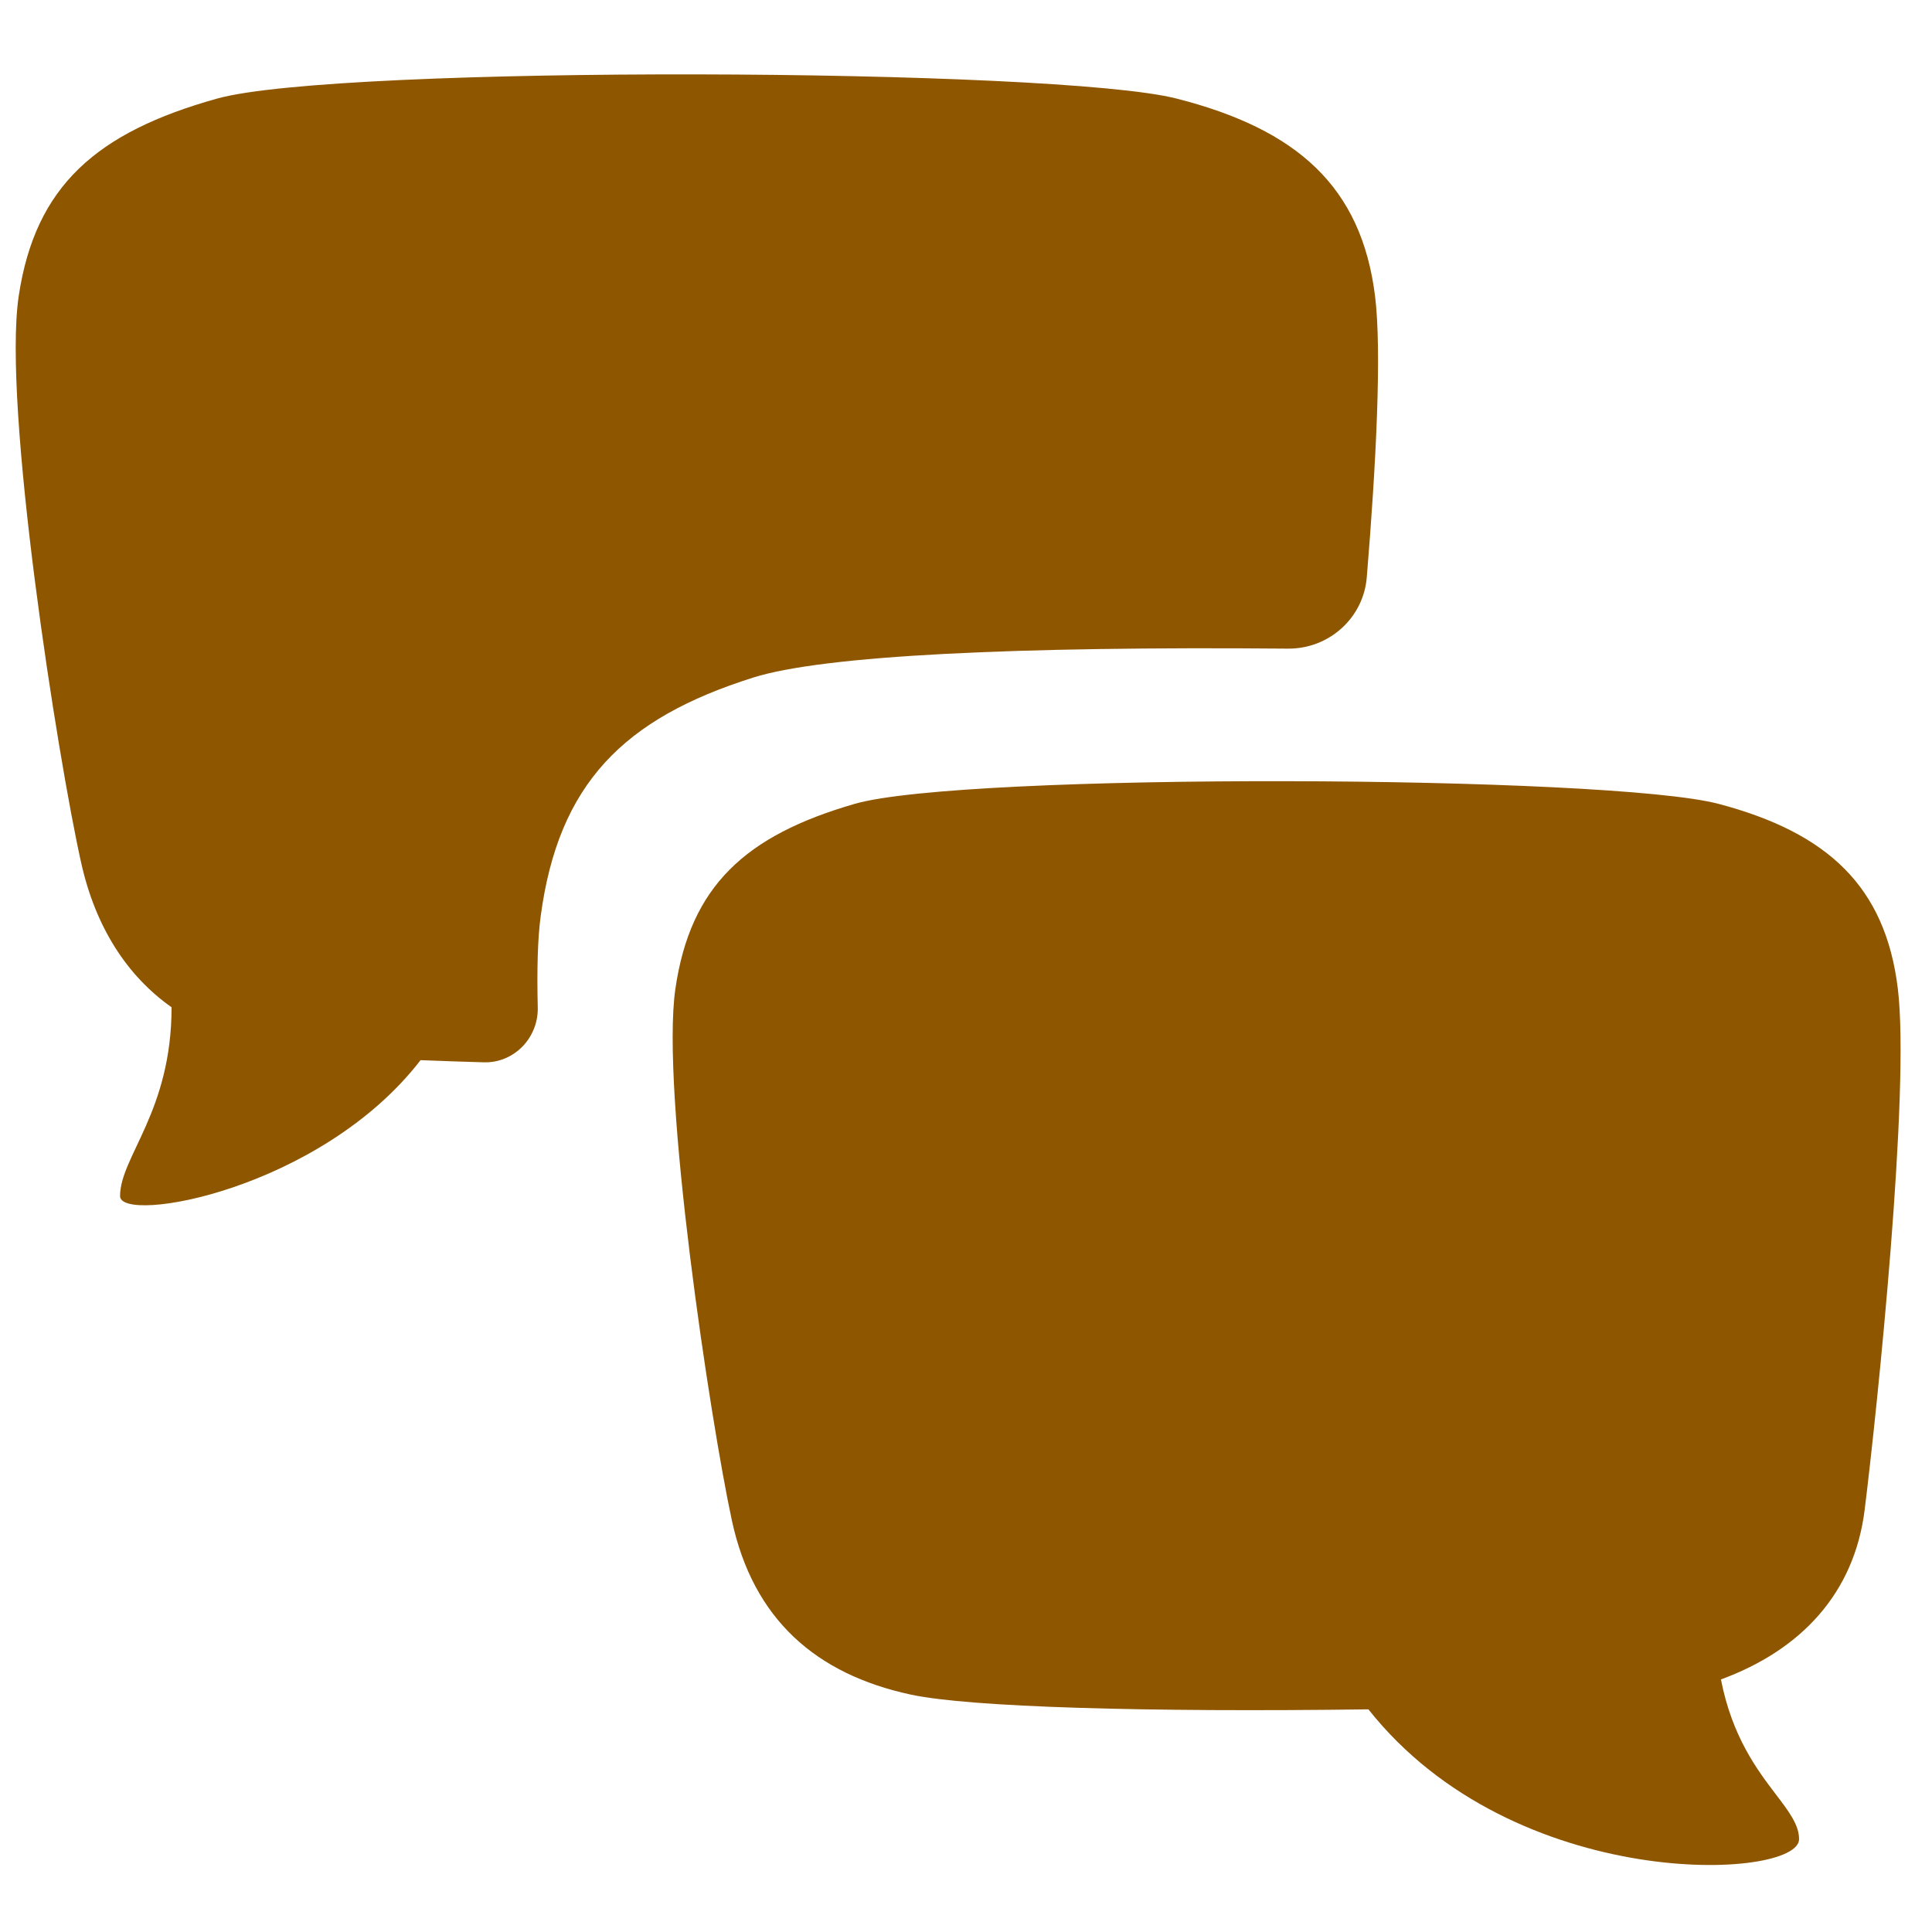
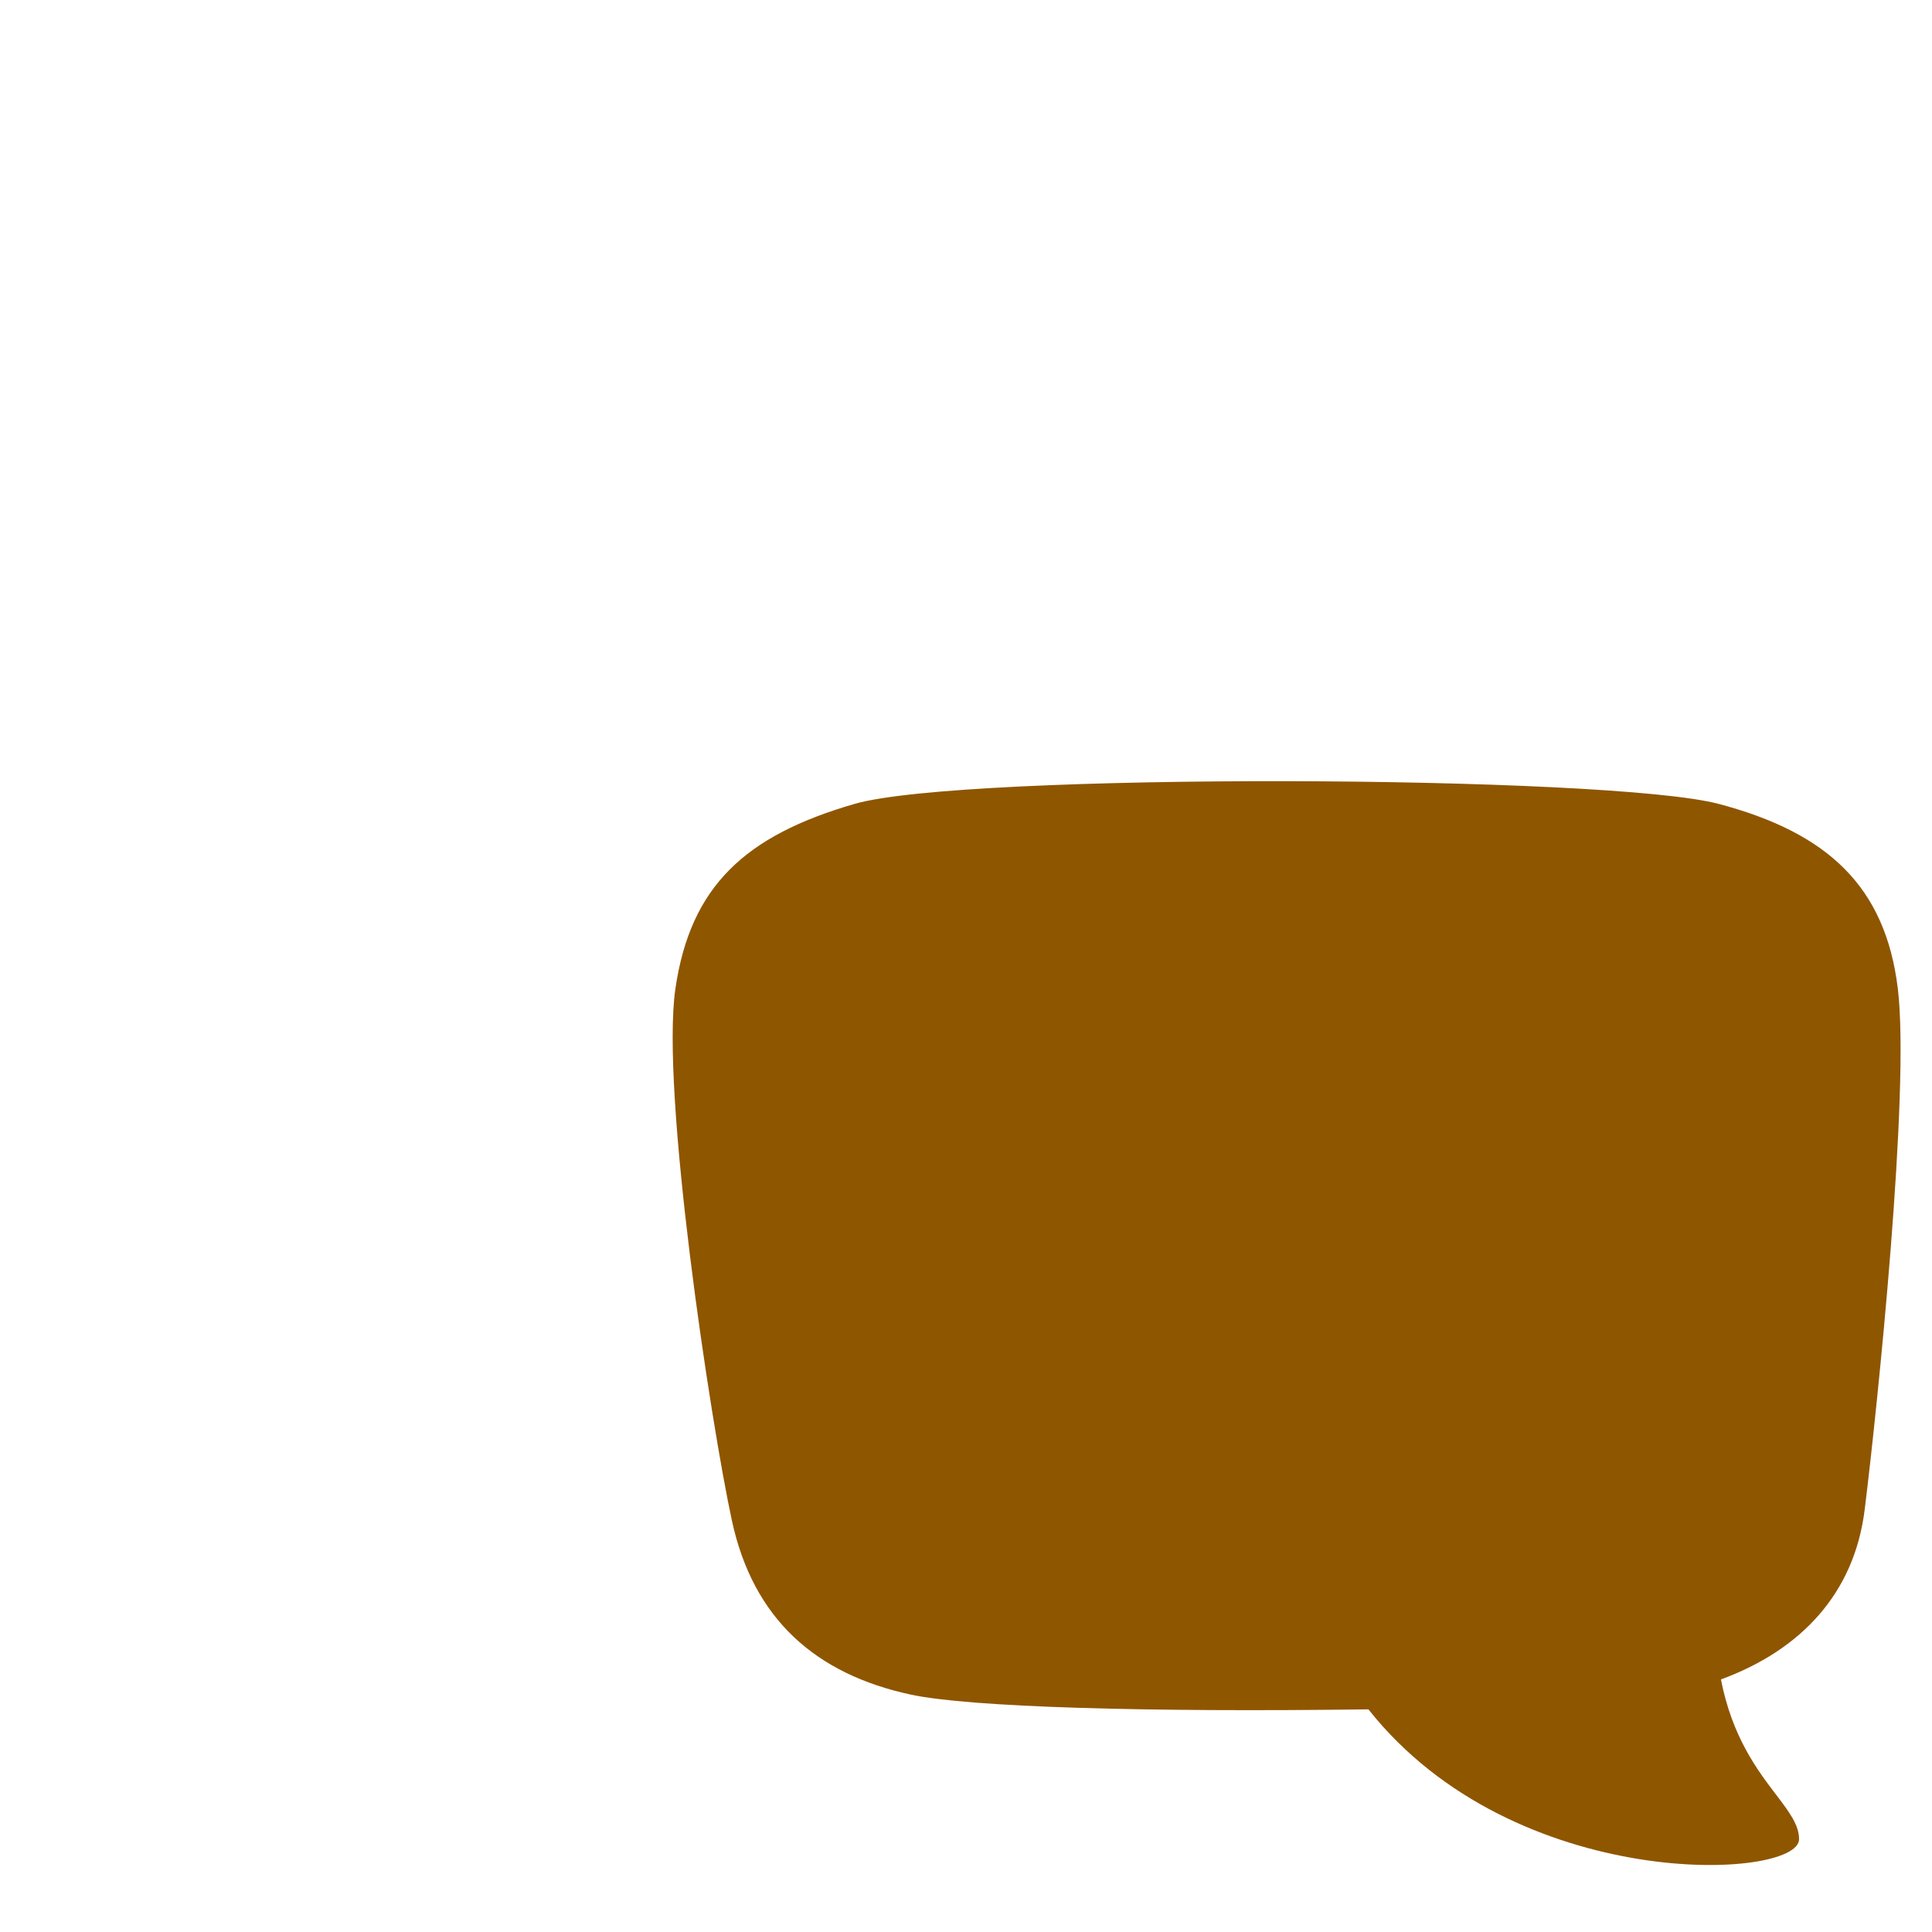
<svg xmlns="http://www.w3.org/2000/svg" fill="none" height="41" viewBox="0 0 41 41" width="41">
-   <path d="M4.607 2.092C2.041 2.809 0.749 3.951 0.398 6.277C0.046 8.603 1.224 16.086 1.725 18.321C2.026 19.663 2.686 20.703 3.641 21.376C3.641 23.59 2.548 24.55 2.548 25.382C2.548 25.981 6.792 25.26 8.925 22.498C9.344 22.515 9.794 22.53 10.267 22.544C10.912 22.562 11.429 22.021 11.412 21.376C11.393 20.591 11.409 19.927 11.474 19.445C11.85 16.629 13.235 15.246 15.984 14.379C17.48 13.907 21.57 13.715 27.333 13.765C28.201 13.772 28.934 13.117 29.005 12.253C29.203 9.856 29.327 7.446 29.18 6.277C28.889 3.964 27.534 2.746 24.97 2.092C22.407 1.439 7.174 1.376 4.607 2.092Z" fill="#8F5600" />
  <path d="M14.333 20.982C14.651 18.802 15.817 17.731 18.135 17.06C20.453 16.388 34.157 16.447 36.473 17.06C38.788 17.672 40.012 18.814 40.275 20.982C40.538 23.149 39.84 29.876 39.571 32.04C39.35 33.818 38.214 35.019 36.521 35.64C36.759 36.86 37.294 37.564 37.693 38.088C37.969 38.451 38.179 38.728 38.179 39.031C38.18 39.899 32.149 40.204 29.04 36.275C24.33 36.338 20.575 36.23 19.328 35.962C17.314 35.528 15.985 34.363 15.532 32.269C15.079 30.174 14.016 23.161 14.333 20.982Z" fill="#8F5600" />
</svg>